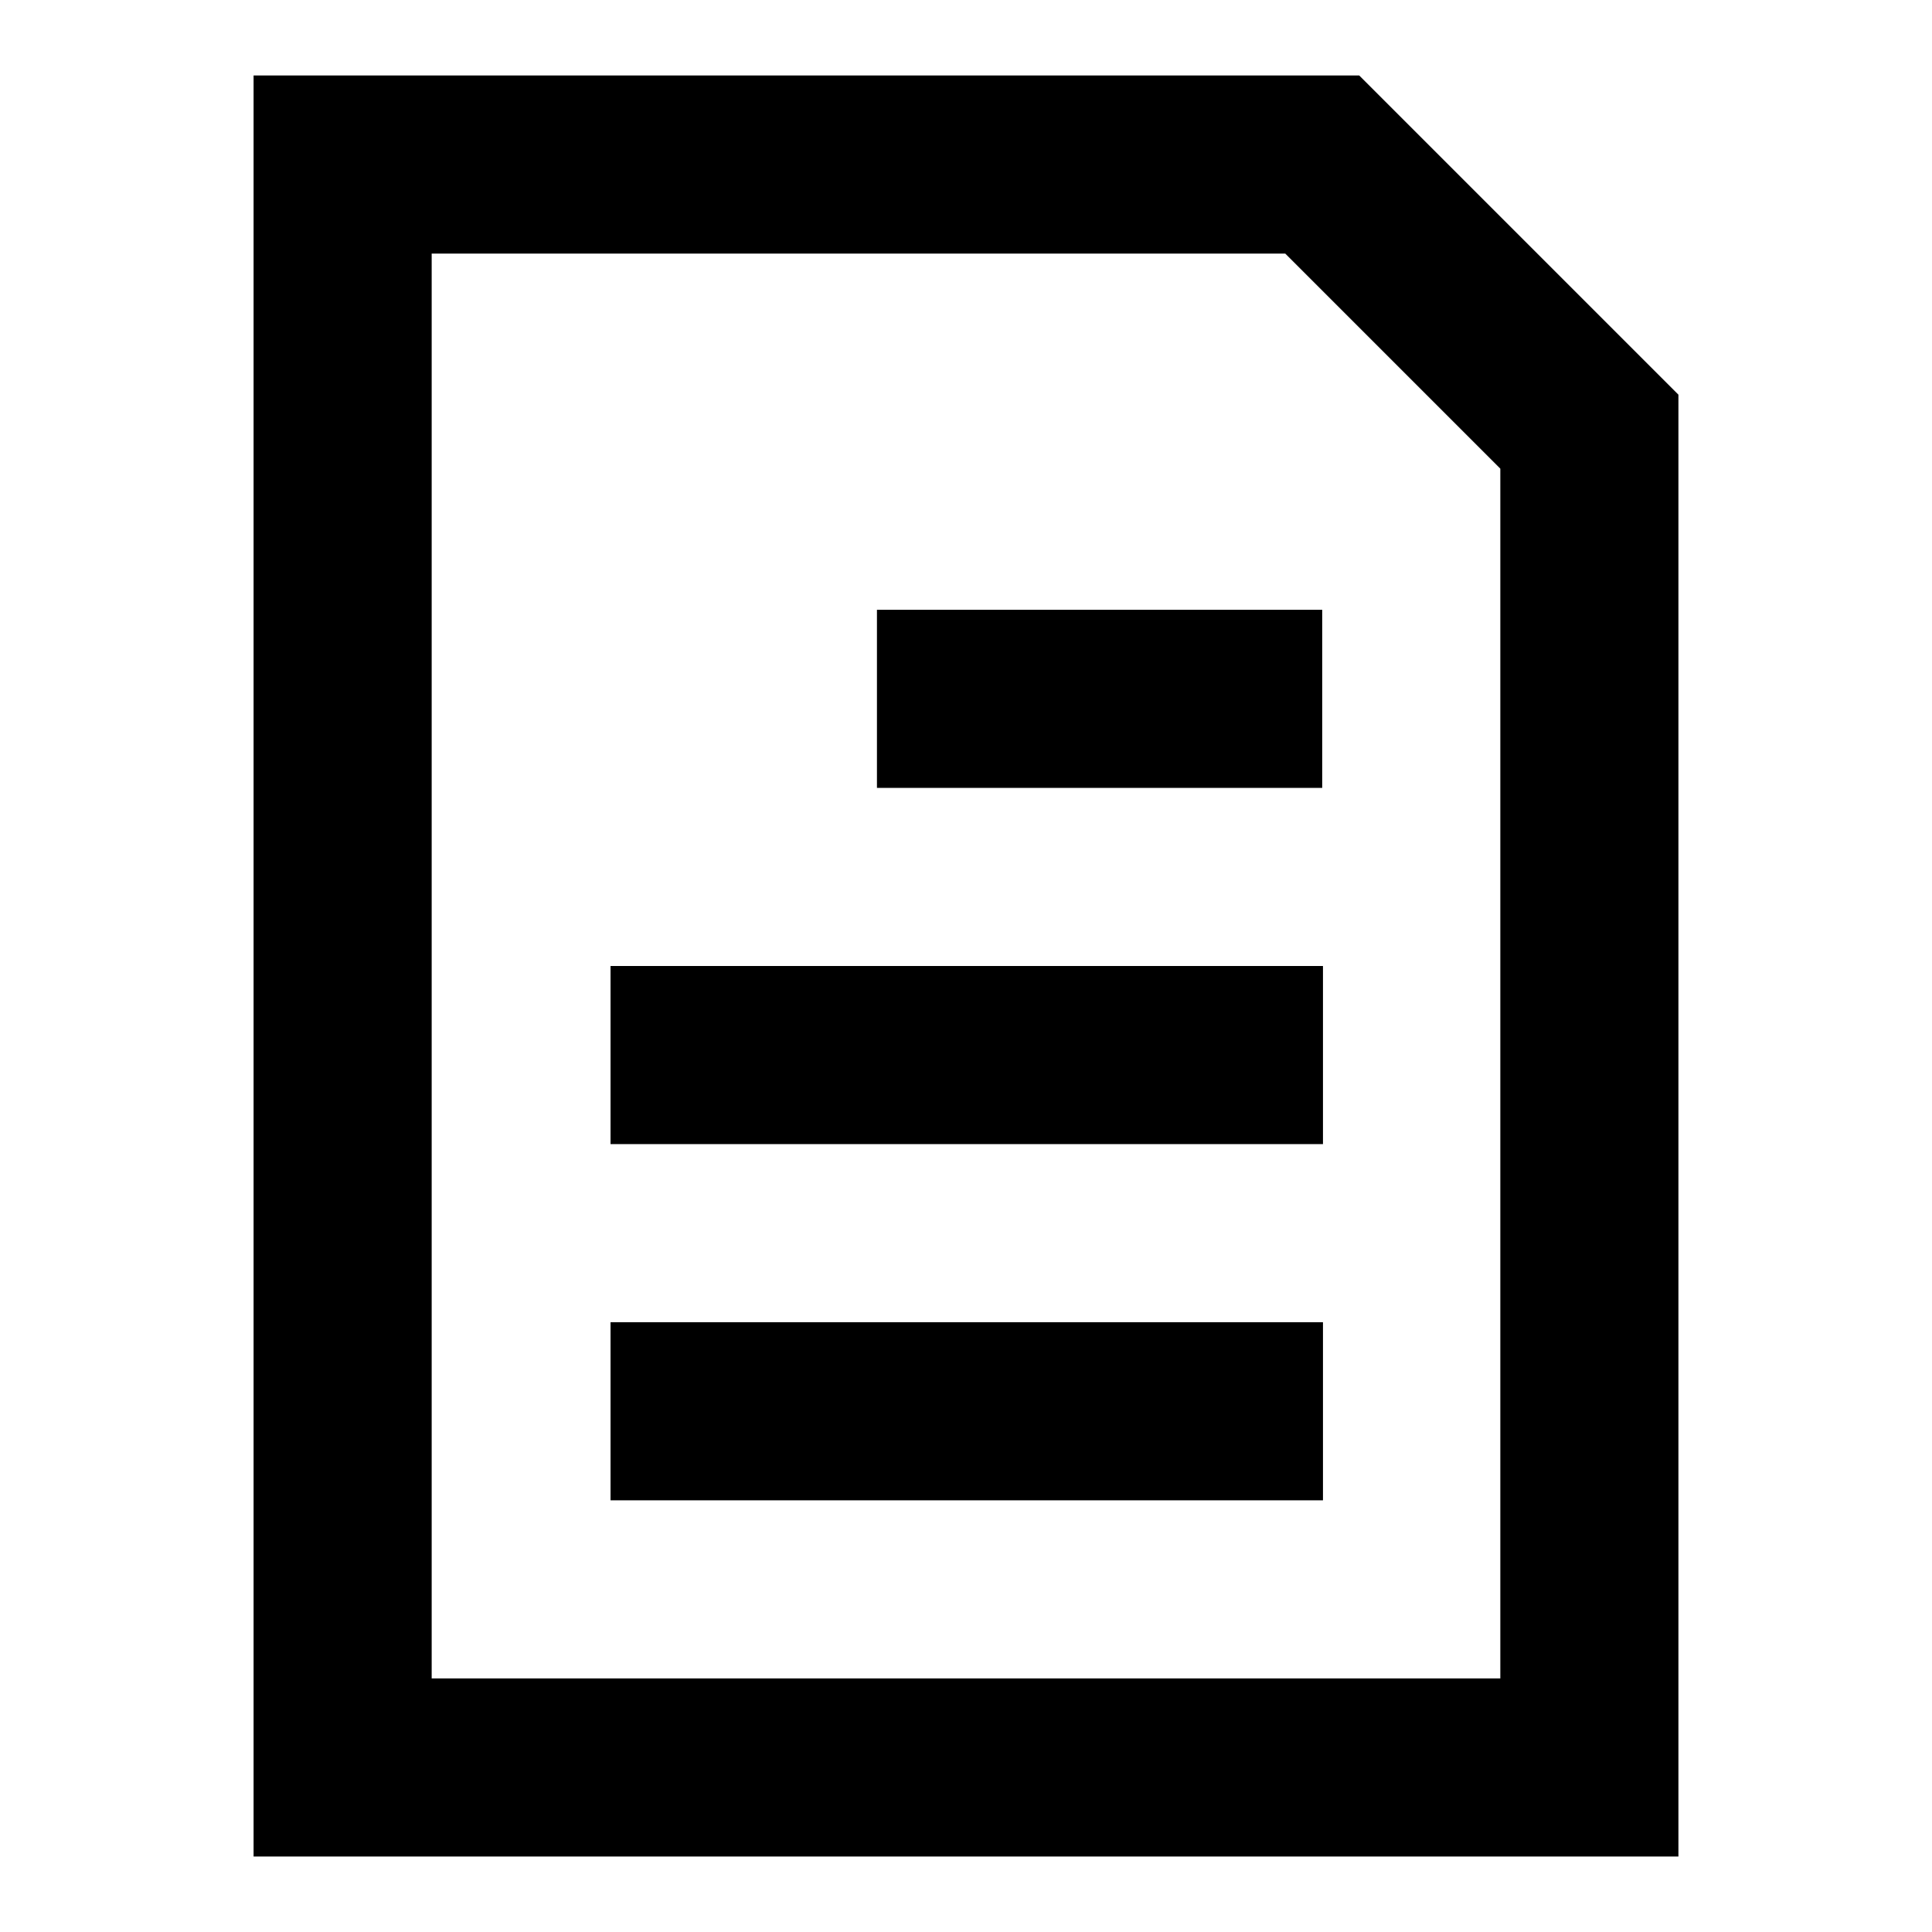
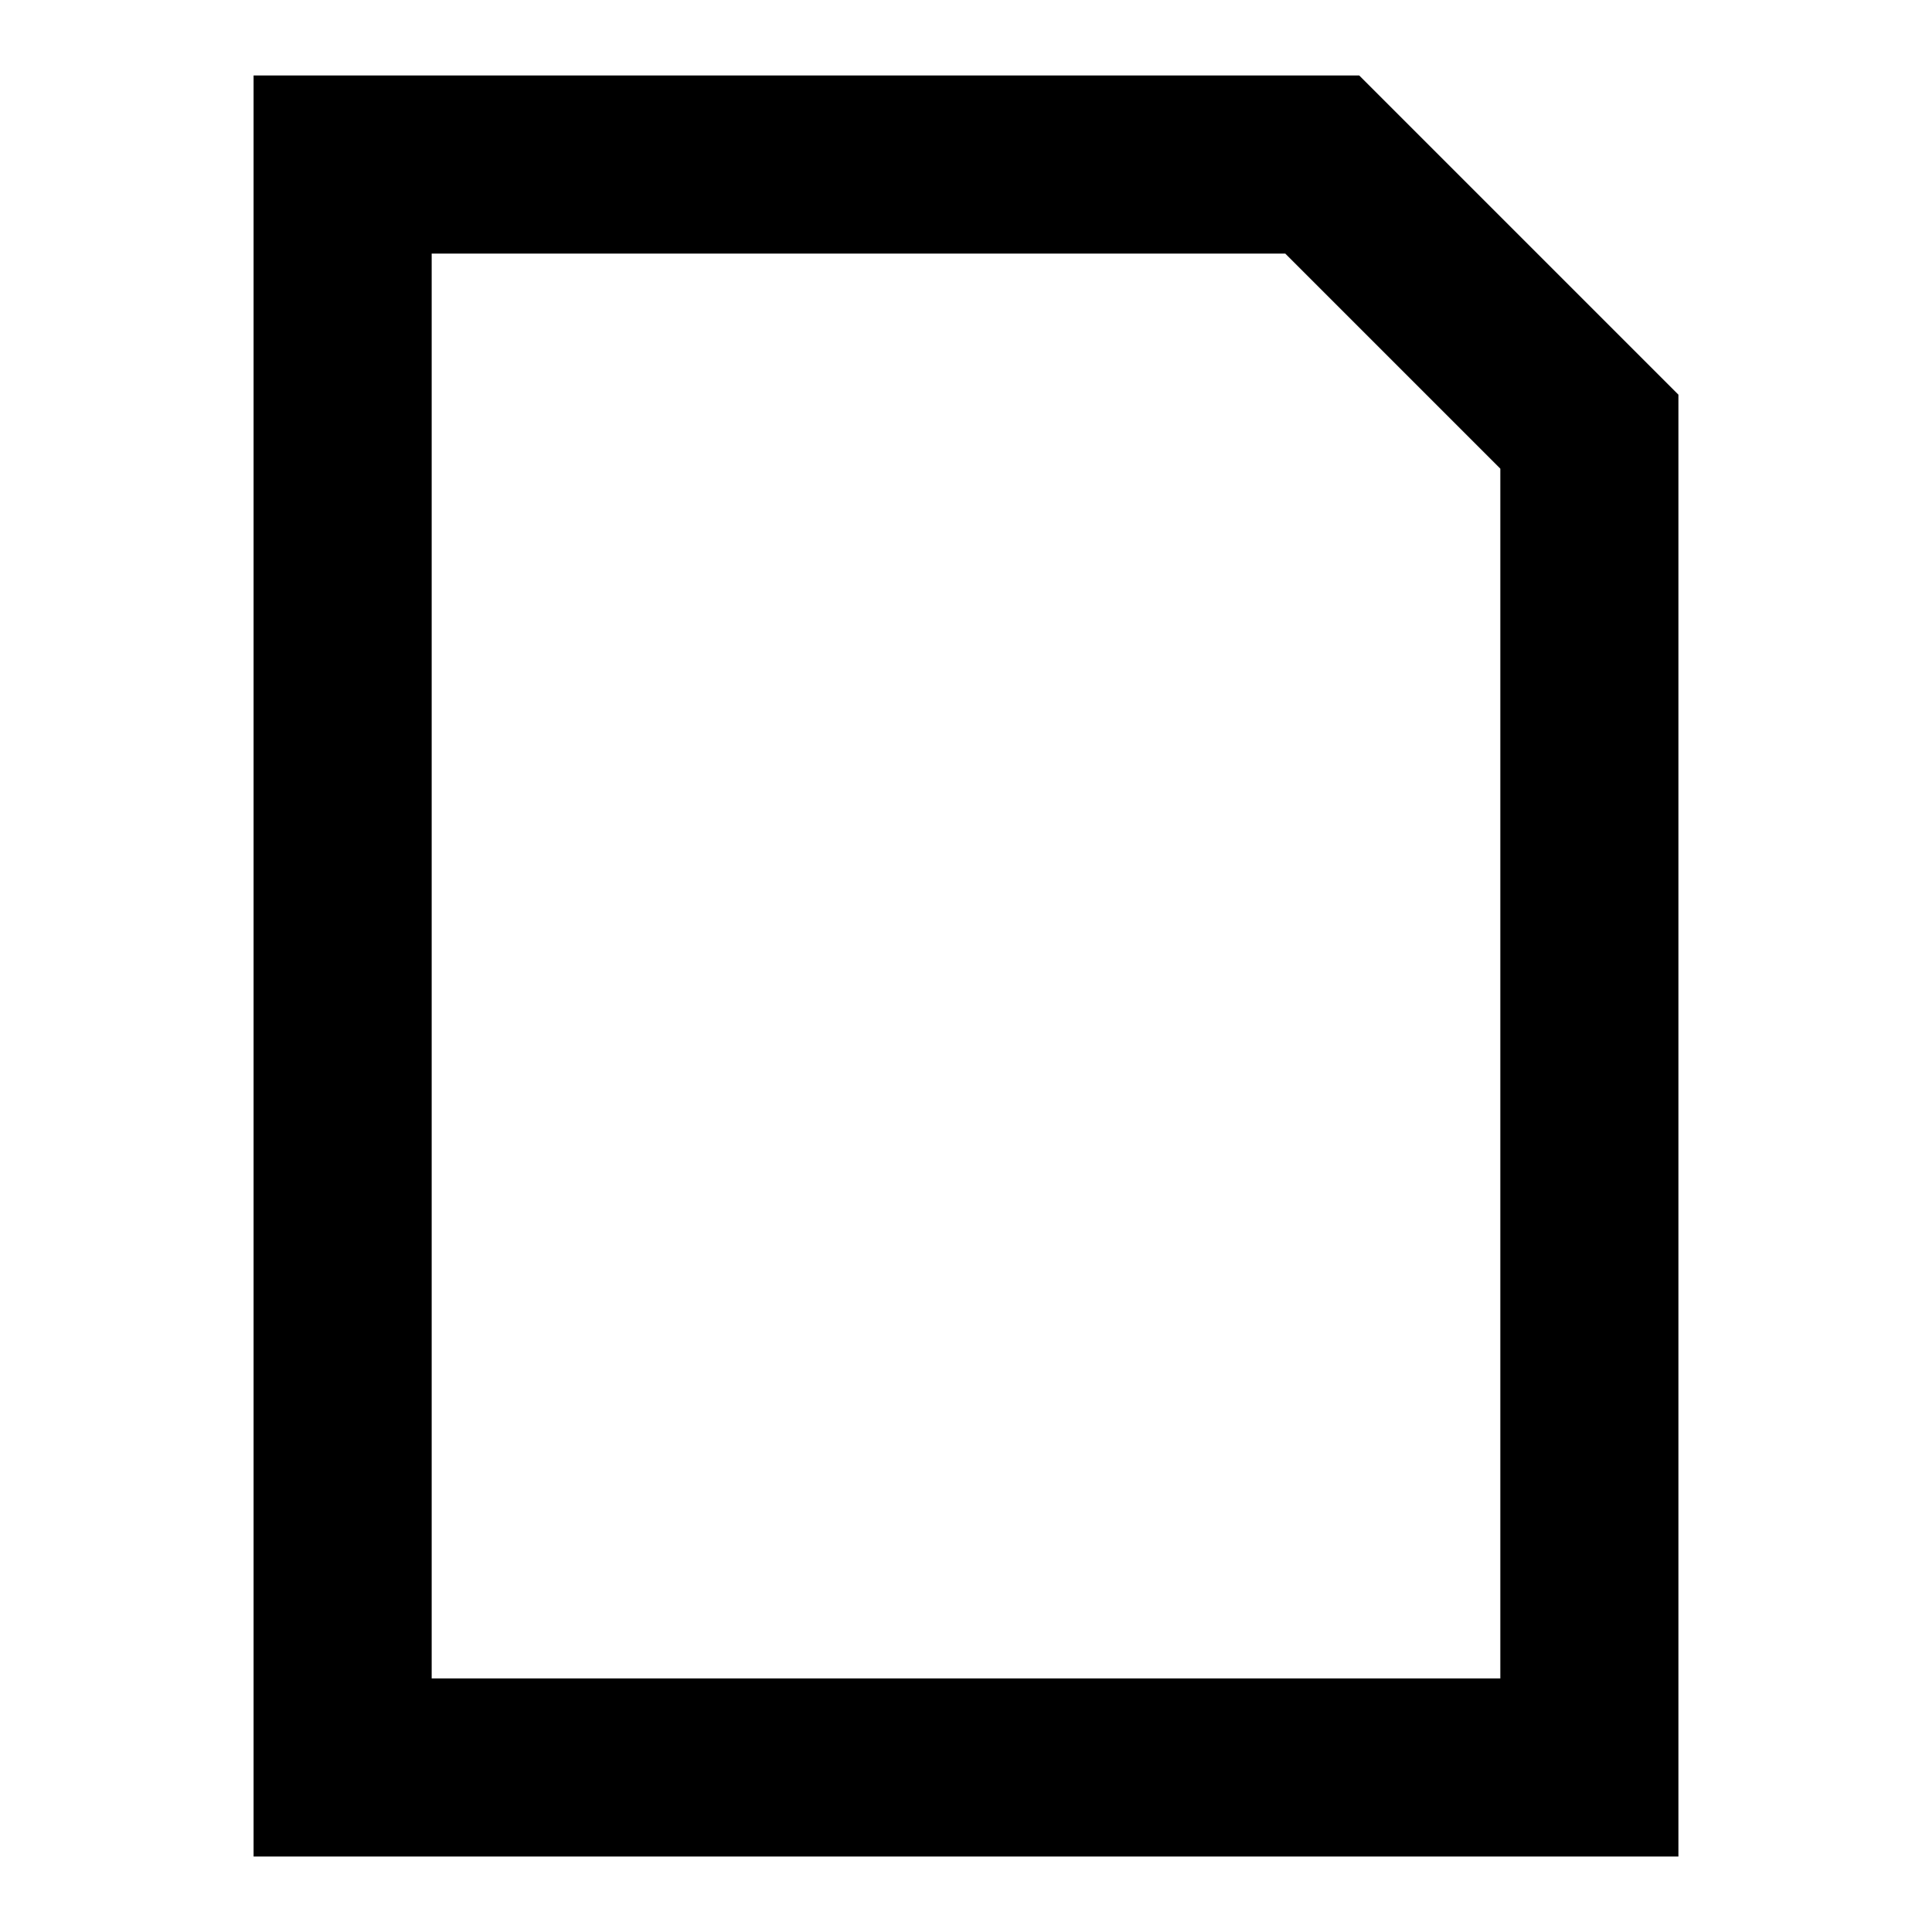
<svg xmlns="http://www.w3.org/2000/svg" version="1.1" x="0px" y="0px" viewBox="0 0 256 256" enable-background="new 0 0 256 256" xml:space="preserve">
  <g>
    <path fill="#000000" d="M180.1,10H33.6v236h188.8V52.3L180.1,10z M198.8,222.4H57.2V33.6h113.1l28.5,28.5V222.4z" />
-     <path fill="#000000" d="M80.9,175.2h94.4v23.6H80.9V175.2z M80.9,128h94.4v23.6H80.9V128z M116.2,80.8h59v23.6h-59V80.8z" />
  </g>
</svg>